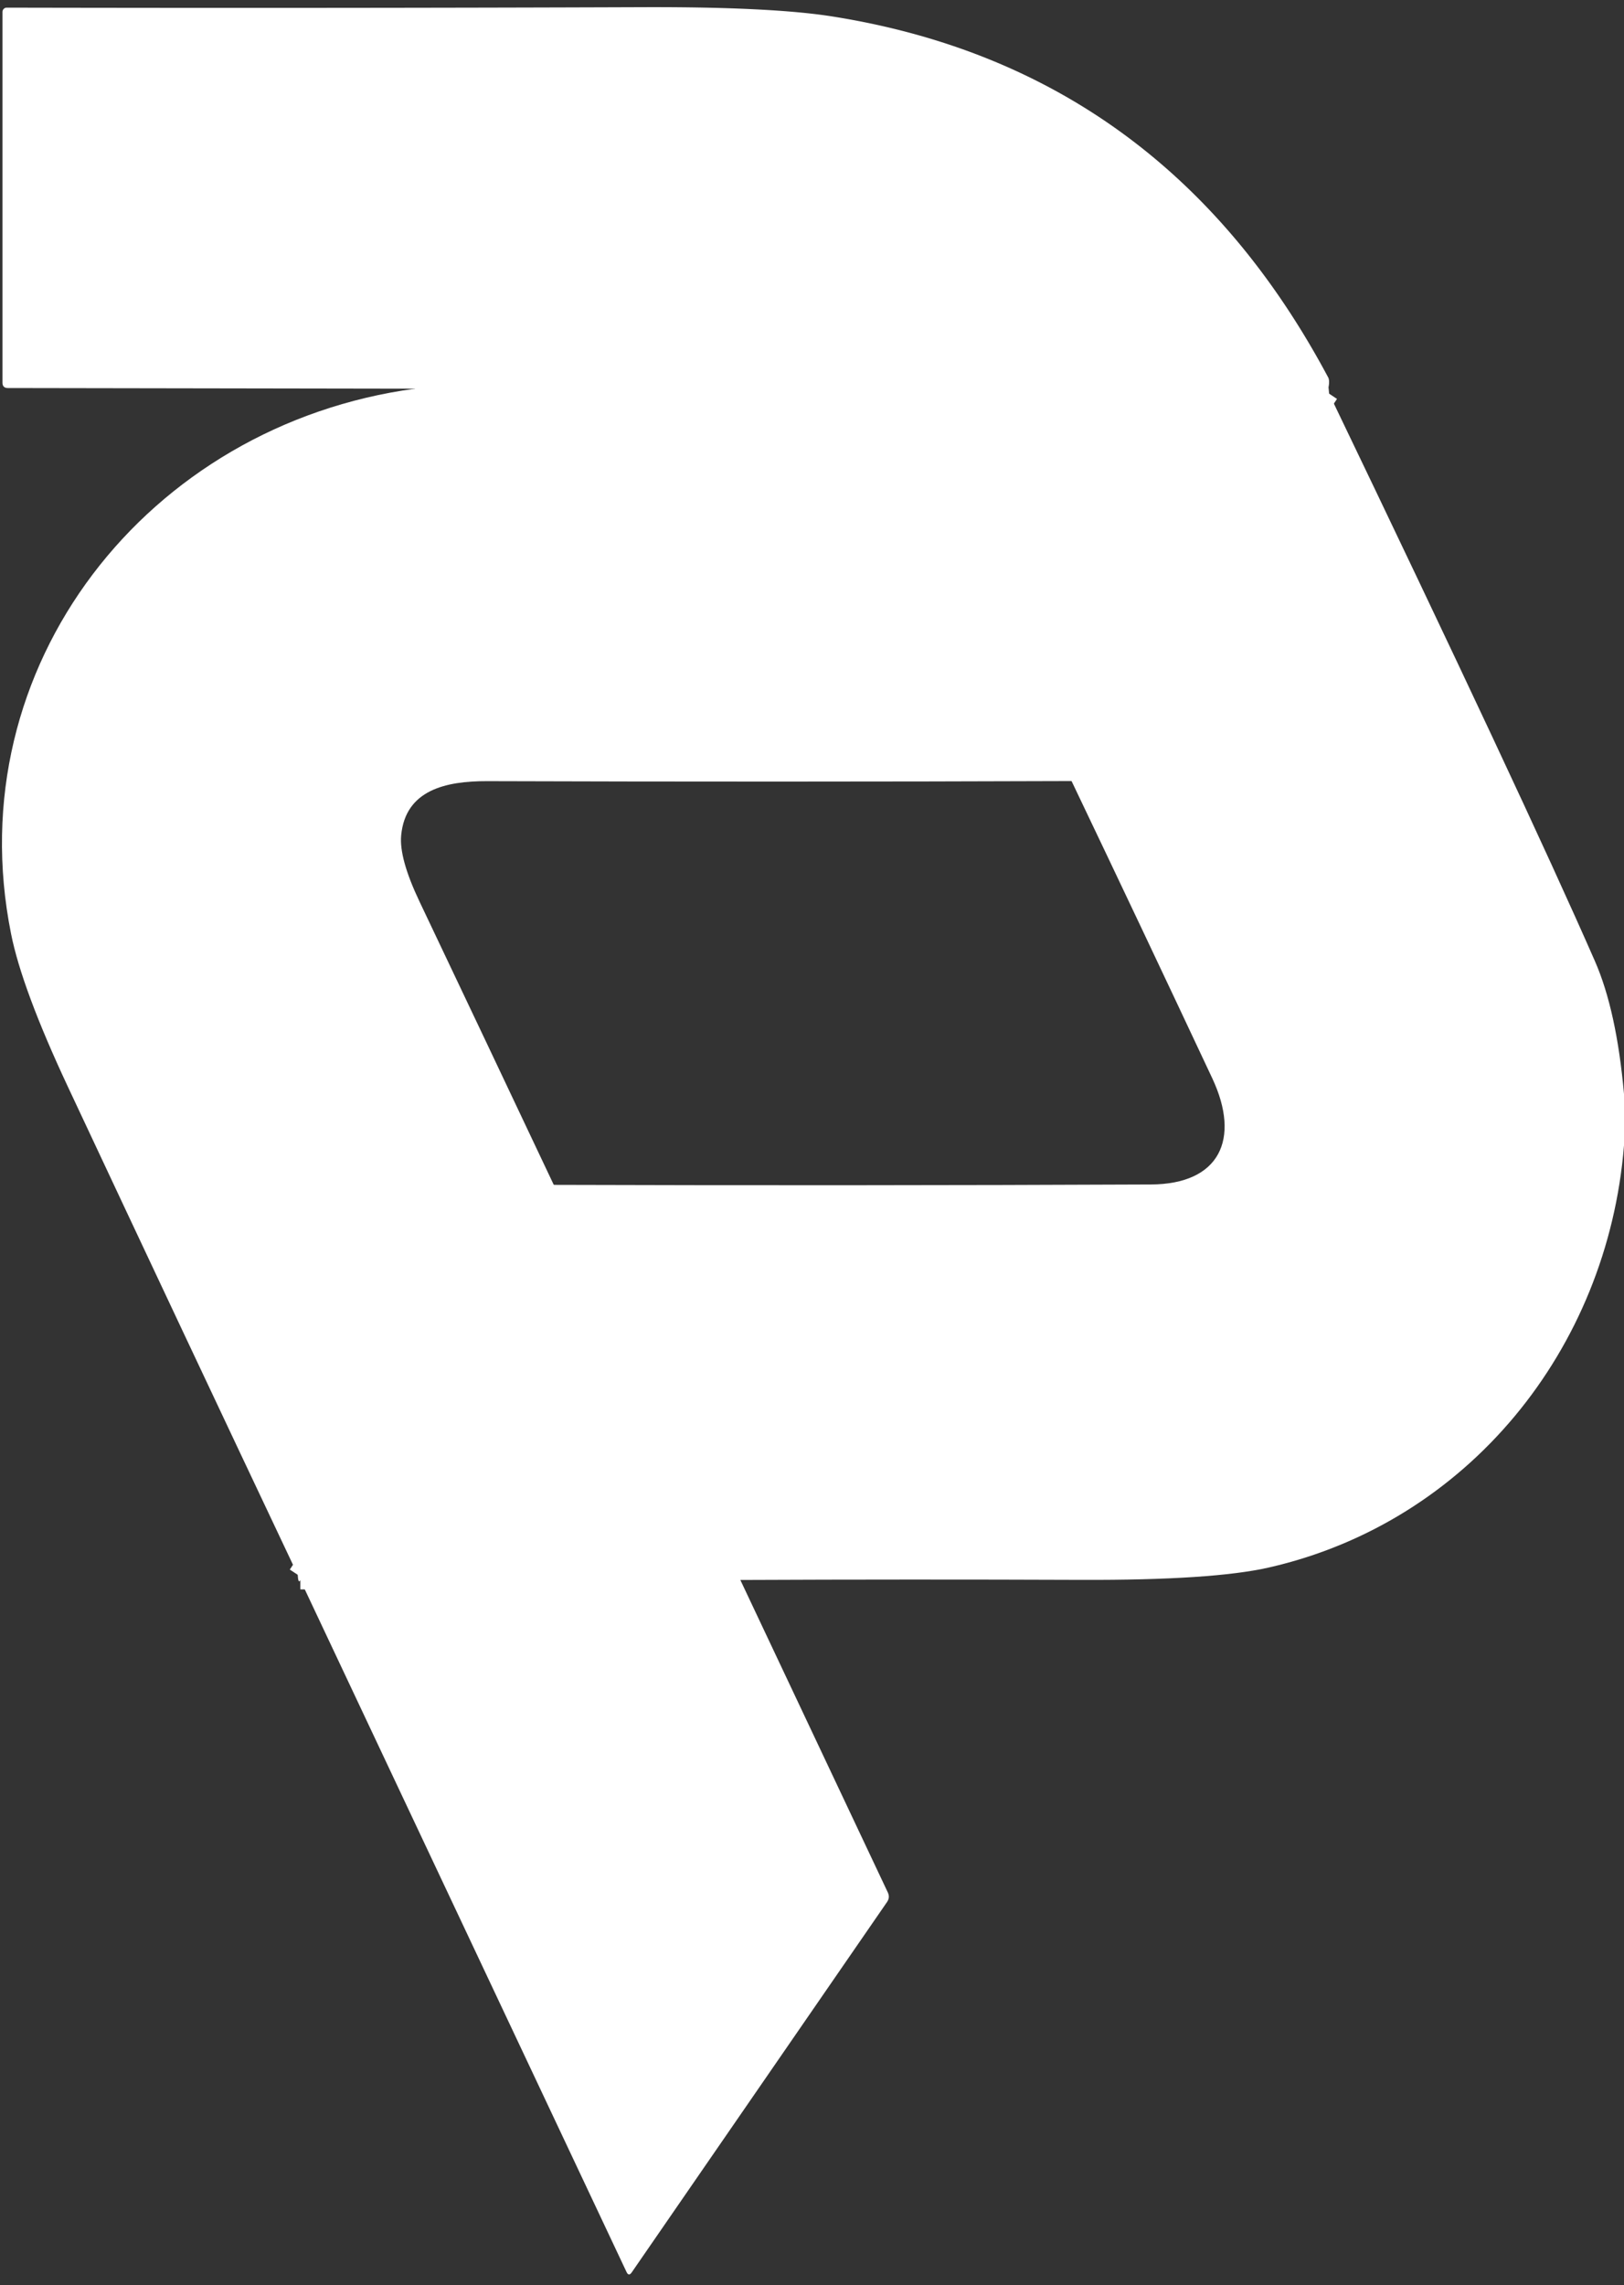
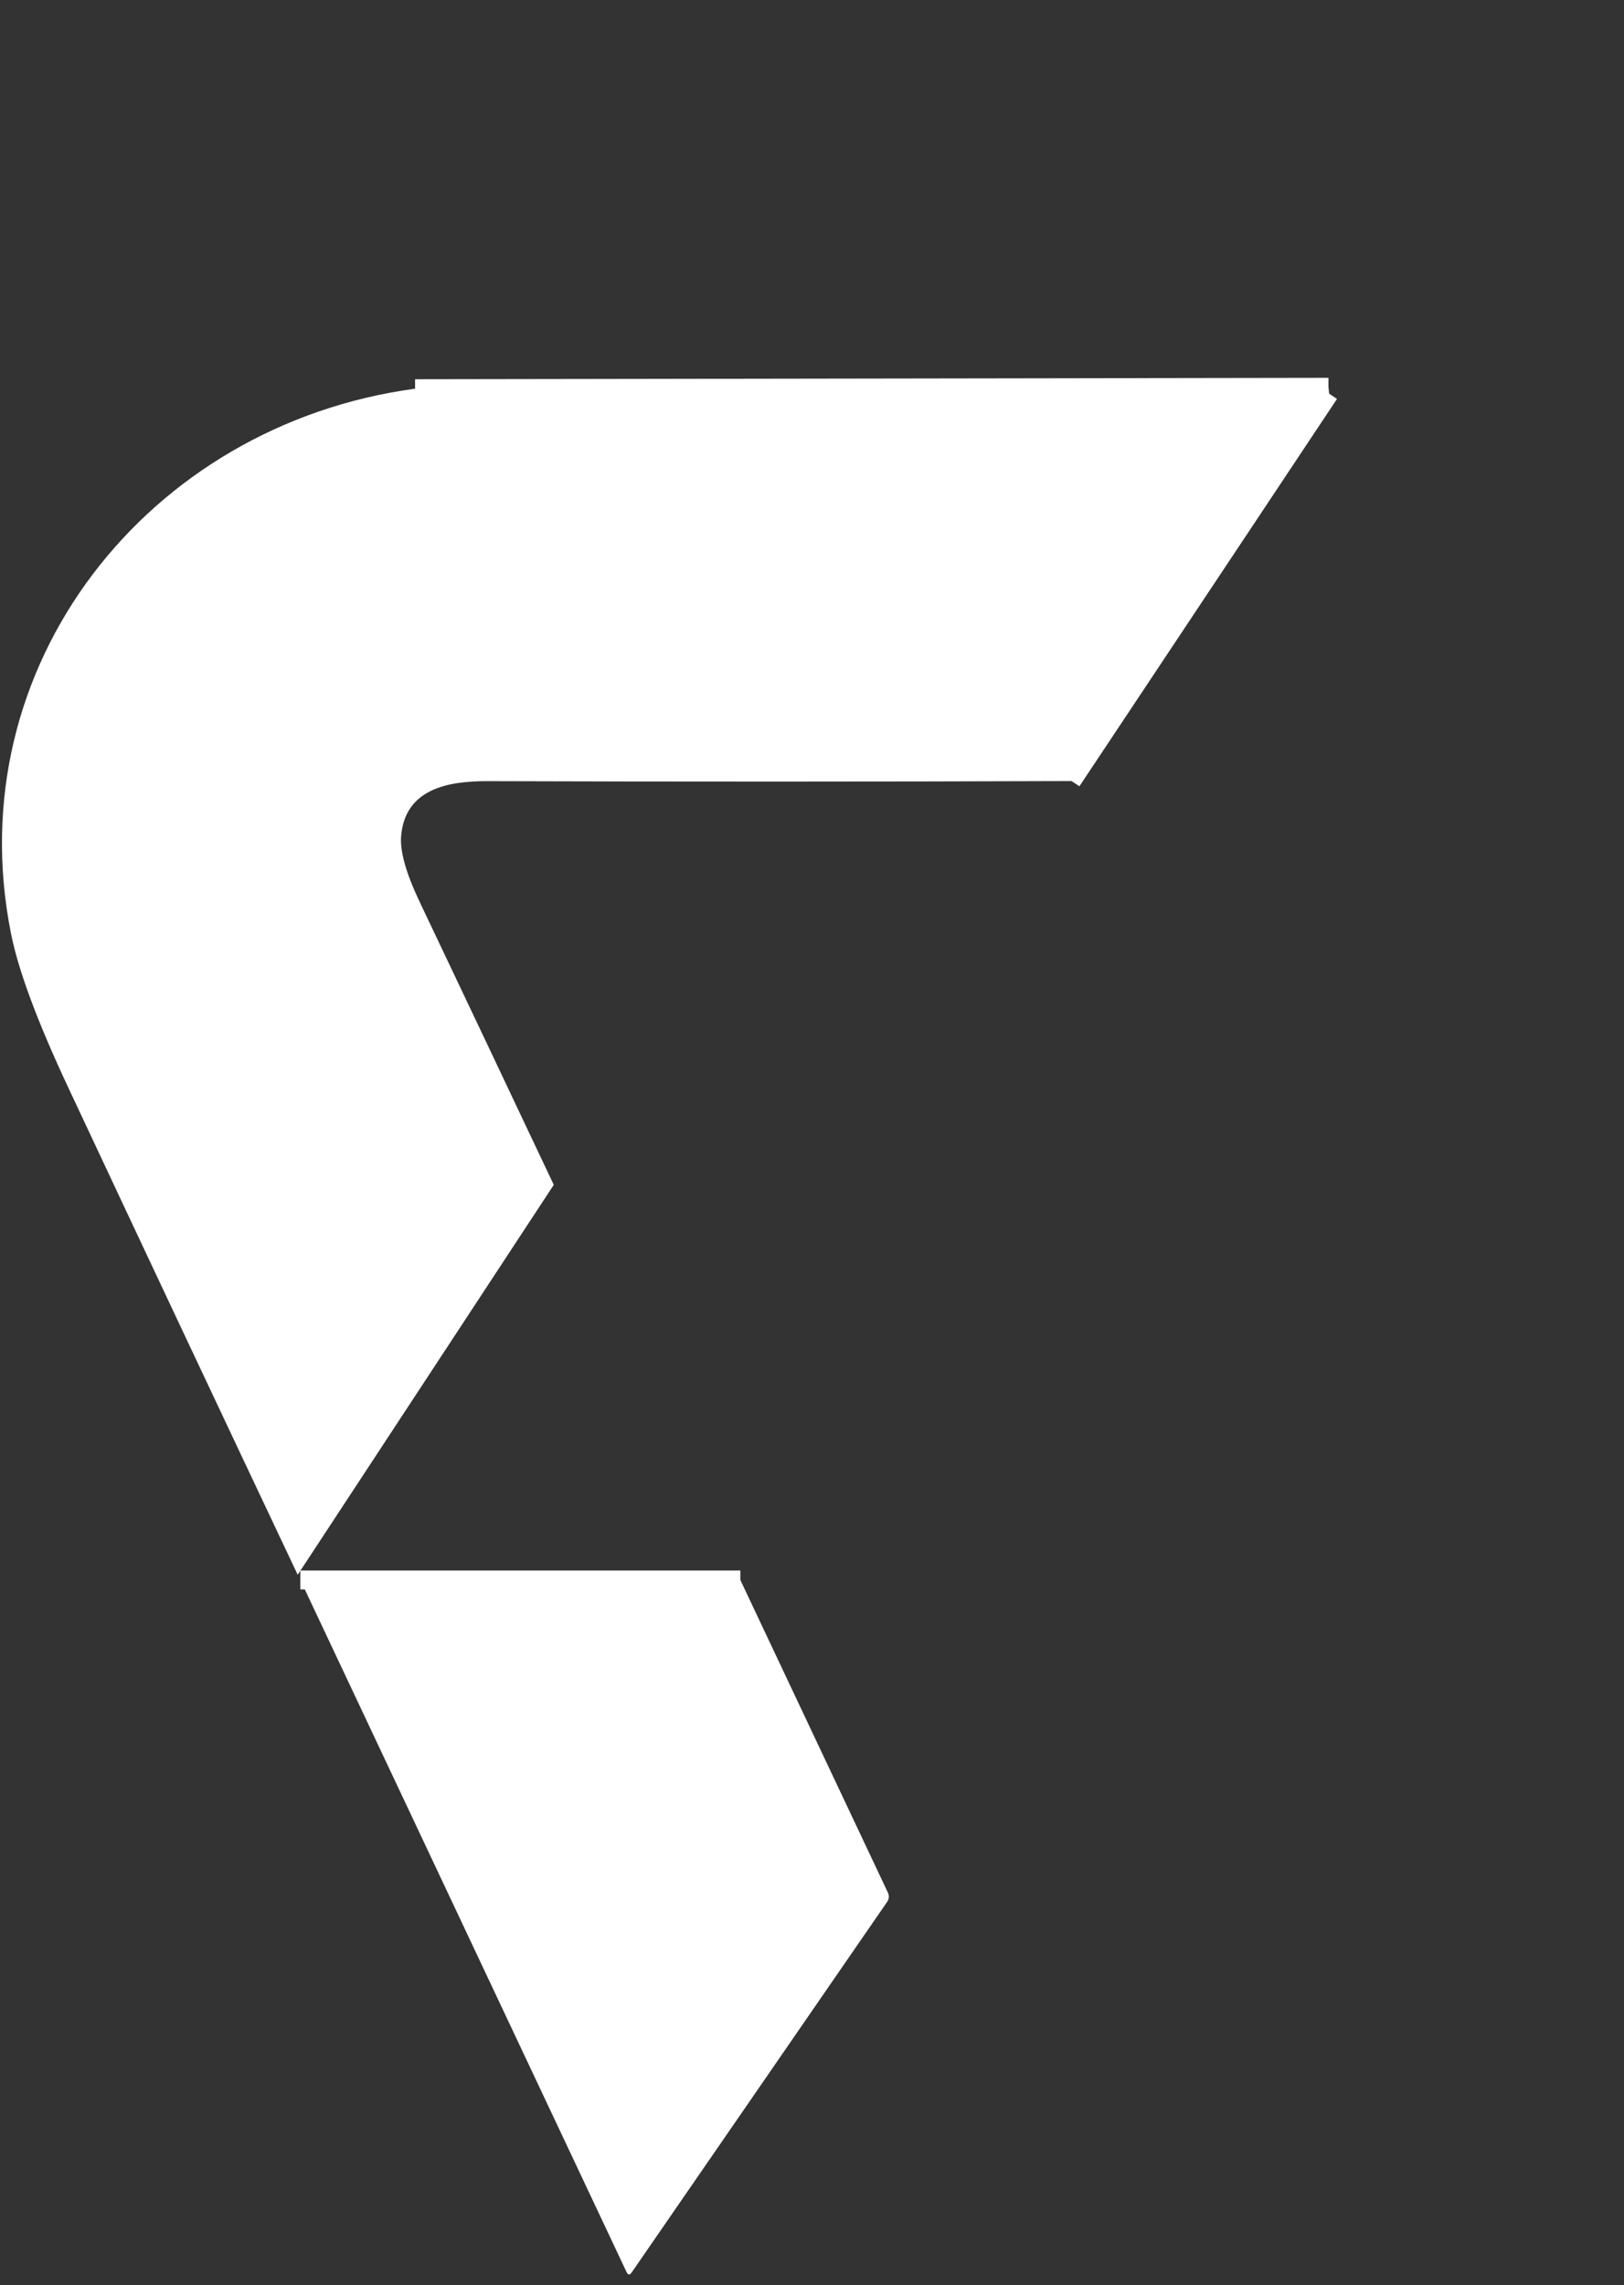
<svg xmlns="http://www.w3.org/2000/svg" version="1.2" baseProfile="tiny" viewBox="0.00 0.00 172.00 242.00">
  <rect x="0.00" y="0.00" width="172.00" height="242.00" fill="#333333" stroke="none" />
  <g stroke-width="2.00" fill="none" stroke-linecap="butt">
    <path stroke="#ffffff" vector-effect="non-scaling-stroke" d="   M 140.70 41.01   L 43.96 41.16" />
    <path stroke="#ffffff" vector-effect="non-scaling-stroke" d="   M 140.77 41.69   L 113.49 82.71" />
-     <path stroke="#ffffff" vector-effect="non-scaling-stroke" d="   M 58.65 125.47   L 31.53 166.76" />
    <path stroke="#ffffff" vector-effect="non-scaling-stroke" d="   M 78.41 167.31   L 31.81 167.31" />
  </g>
-   <path fill="#ffffff" d="   M 140.70 41.01   L 43.96 41.16   L 0.84 41.09   Q 0.26 41.09 0.26 40.51   L 0.26 1.27   A 0.46 0.45 -89.4 0 1 0.72 0.81   Q 34.53 0.88 68.25 0.76   Q 81.73 0.72 88.20 1.75   Q 123.26 7.32 140.66 39.95   Q 140.85 40.31 140.70 41.01   Z" />
  <path fill="#ffffff" d="   M 140.70 41.01   L 140.77 41.69   L 113.49 82.71   Q 82.56 82.82 51.58 82.72   C 47.22 82.71 42.95 83.65 42.49 88.45   Q 42.25 90.88 44.43 95.47   Q 51.48 110.30 58.65 125.47   L 31.53 166.76   Q 19.28 140.87 7.18 115.06   Q 2.33 104.70 1.17 98.88   C -4.51 70.53 15.64 44.99 43.96 41.16   L 140.70 41.01   Z" />
-   <path fill="#ffffff" d="   M 140.77 41.69   Q 161.35 84.51 168.92 101.78   Q 171.21 107.00 172.00 115.84   L 172.00 121.30   C 170.26 142.94 155.42 161.20 134.39 165.99   Q 128.42 167.35 114.50 167.30   Q 96.52 167.23 78.41 167.31   L 31.81 167.31   Q 31.59 167.78 31.53 166.76   L 58.65 125.47   Q 90.18 125.57 121.89 125.43   C 129.18 125.40 131.41 120.63 128.40 114.20   Q 120.99 98.41 113.49 82.71   L 140.77 41.69   Z" />
  <path fill="#ffffff" d="   M 78.41 167.31   L 94.03 200.40   Q 94.28 200.93 93.95 201.41   L 66.91 240.63   Q 66.59 241.10 66.35 240.58   L 31.81 167.31   L 78.41 167.31   Z" />
</svg>